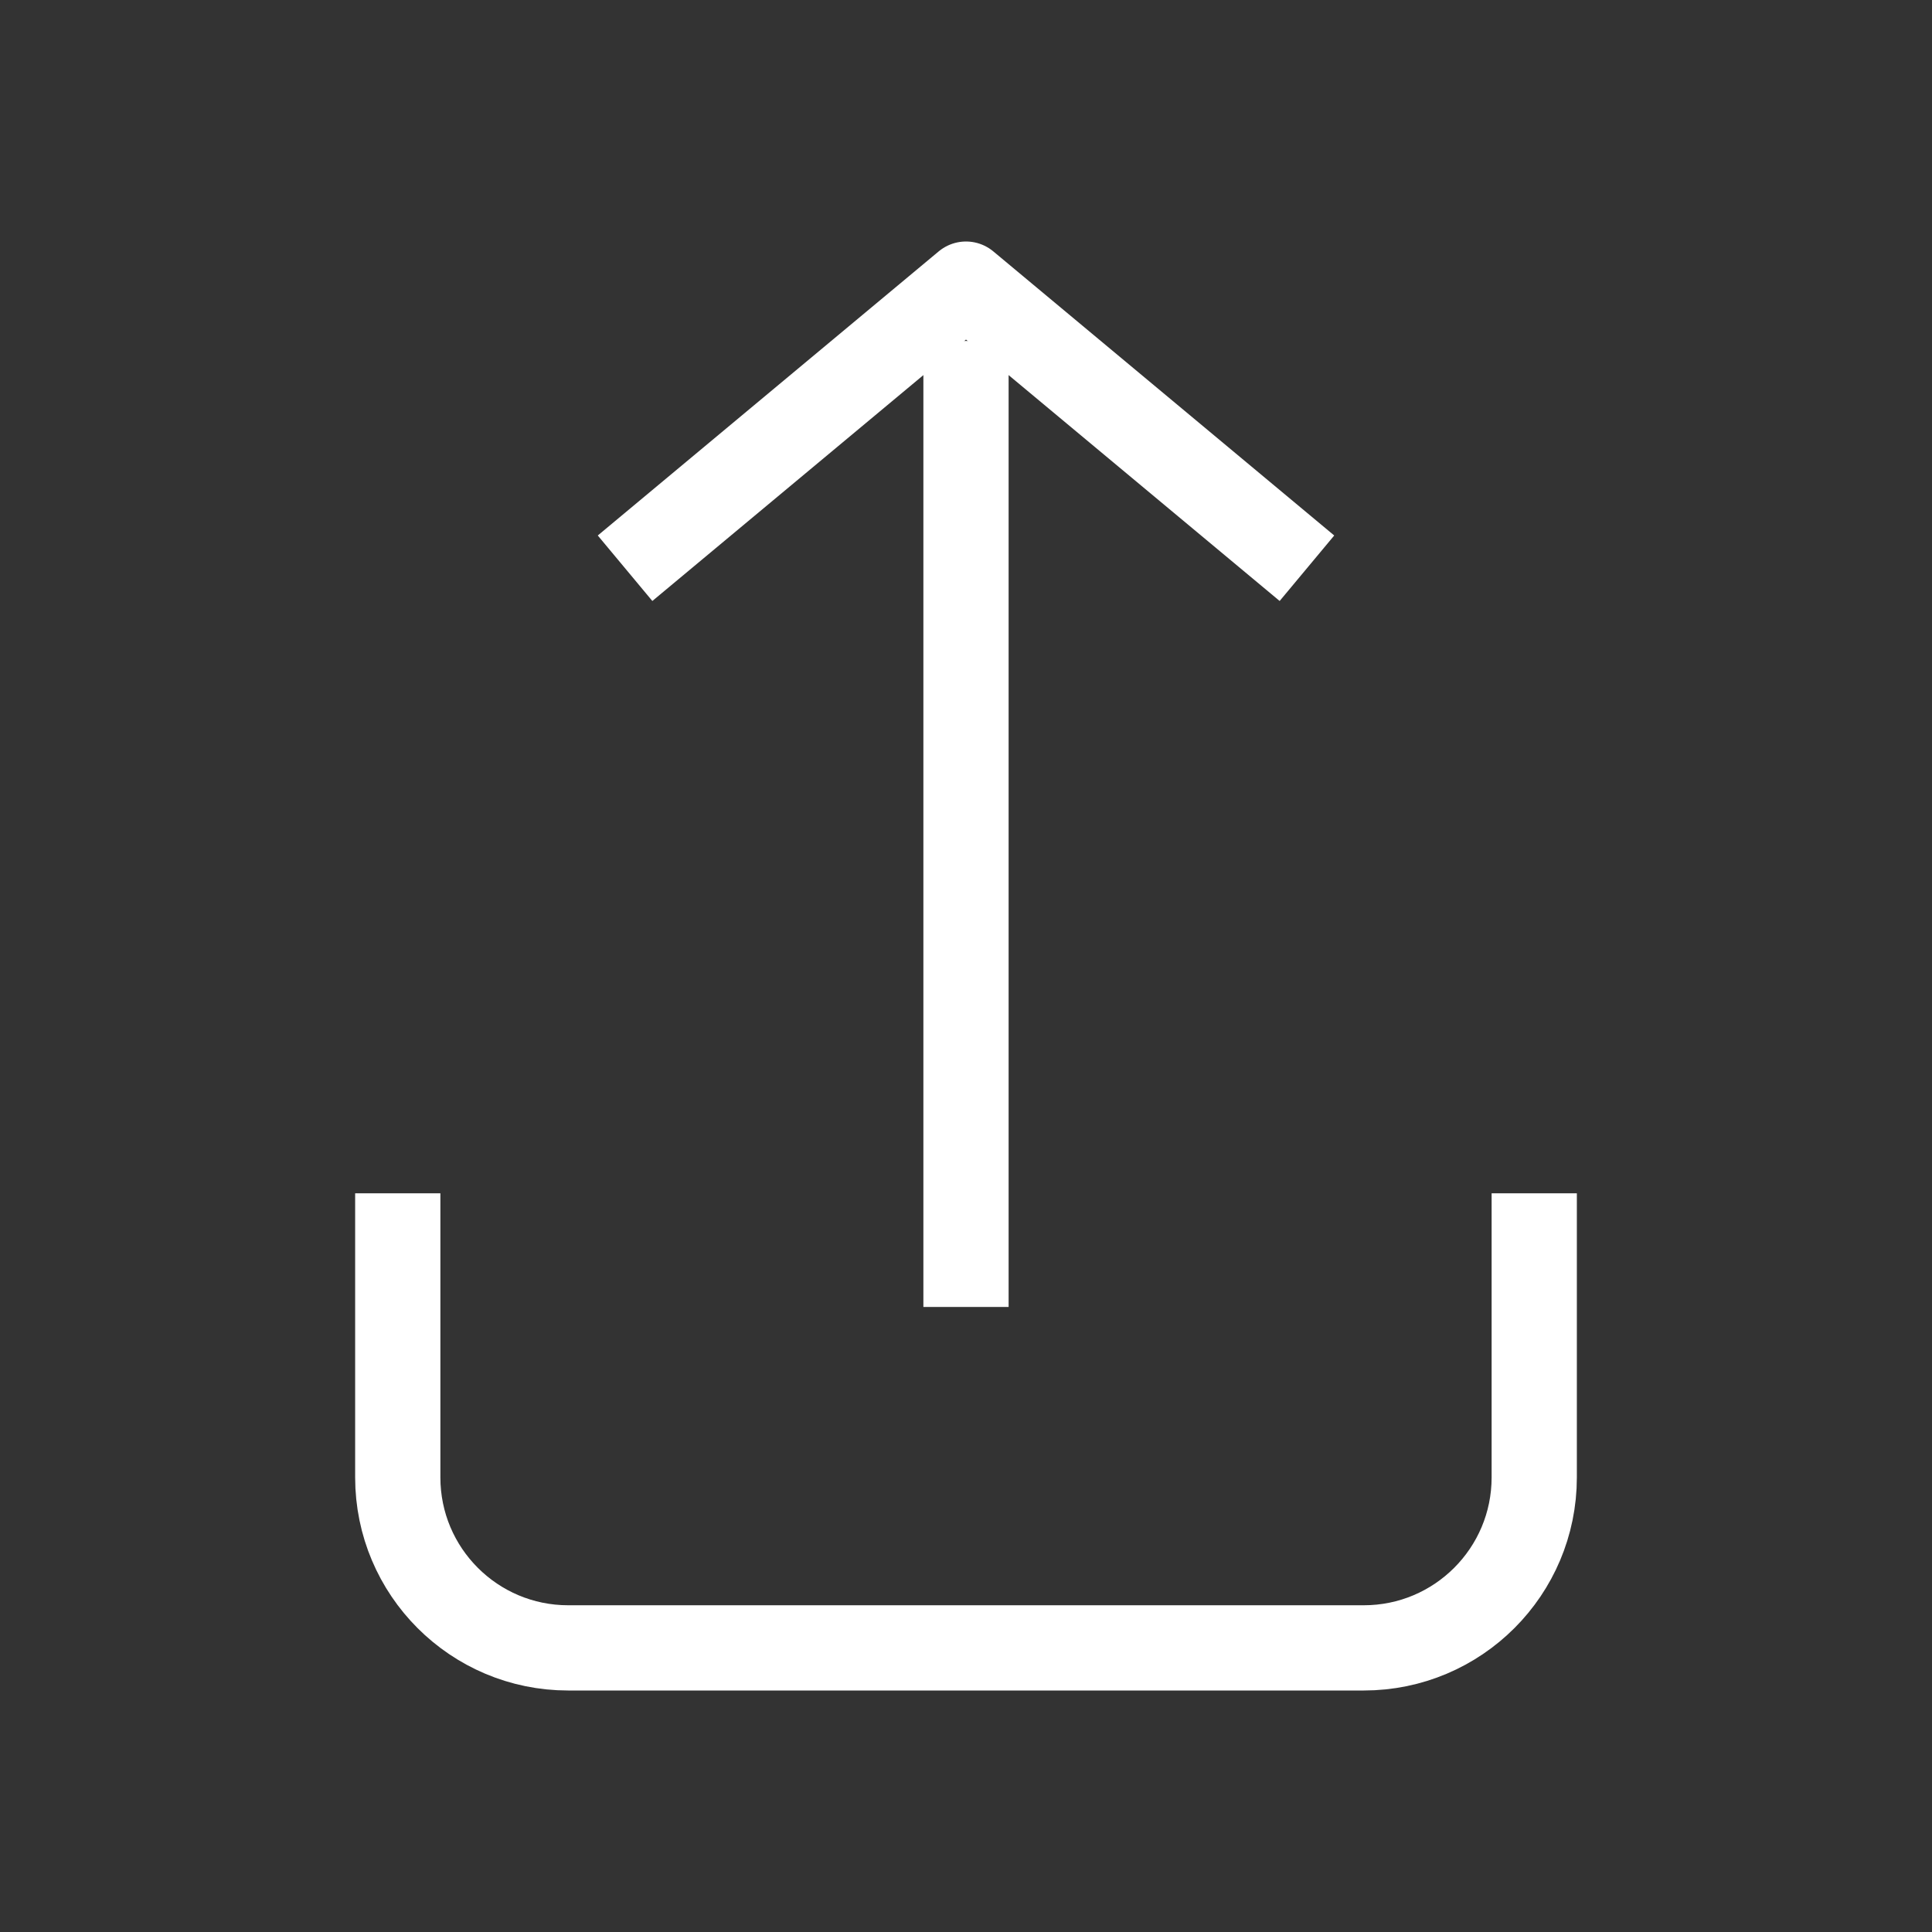
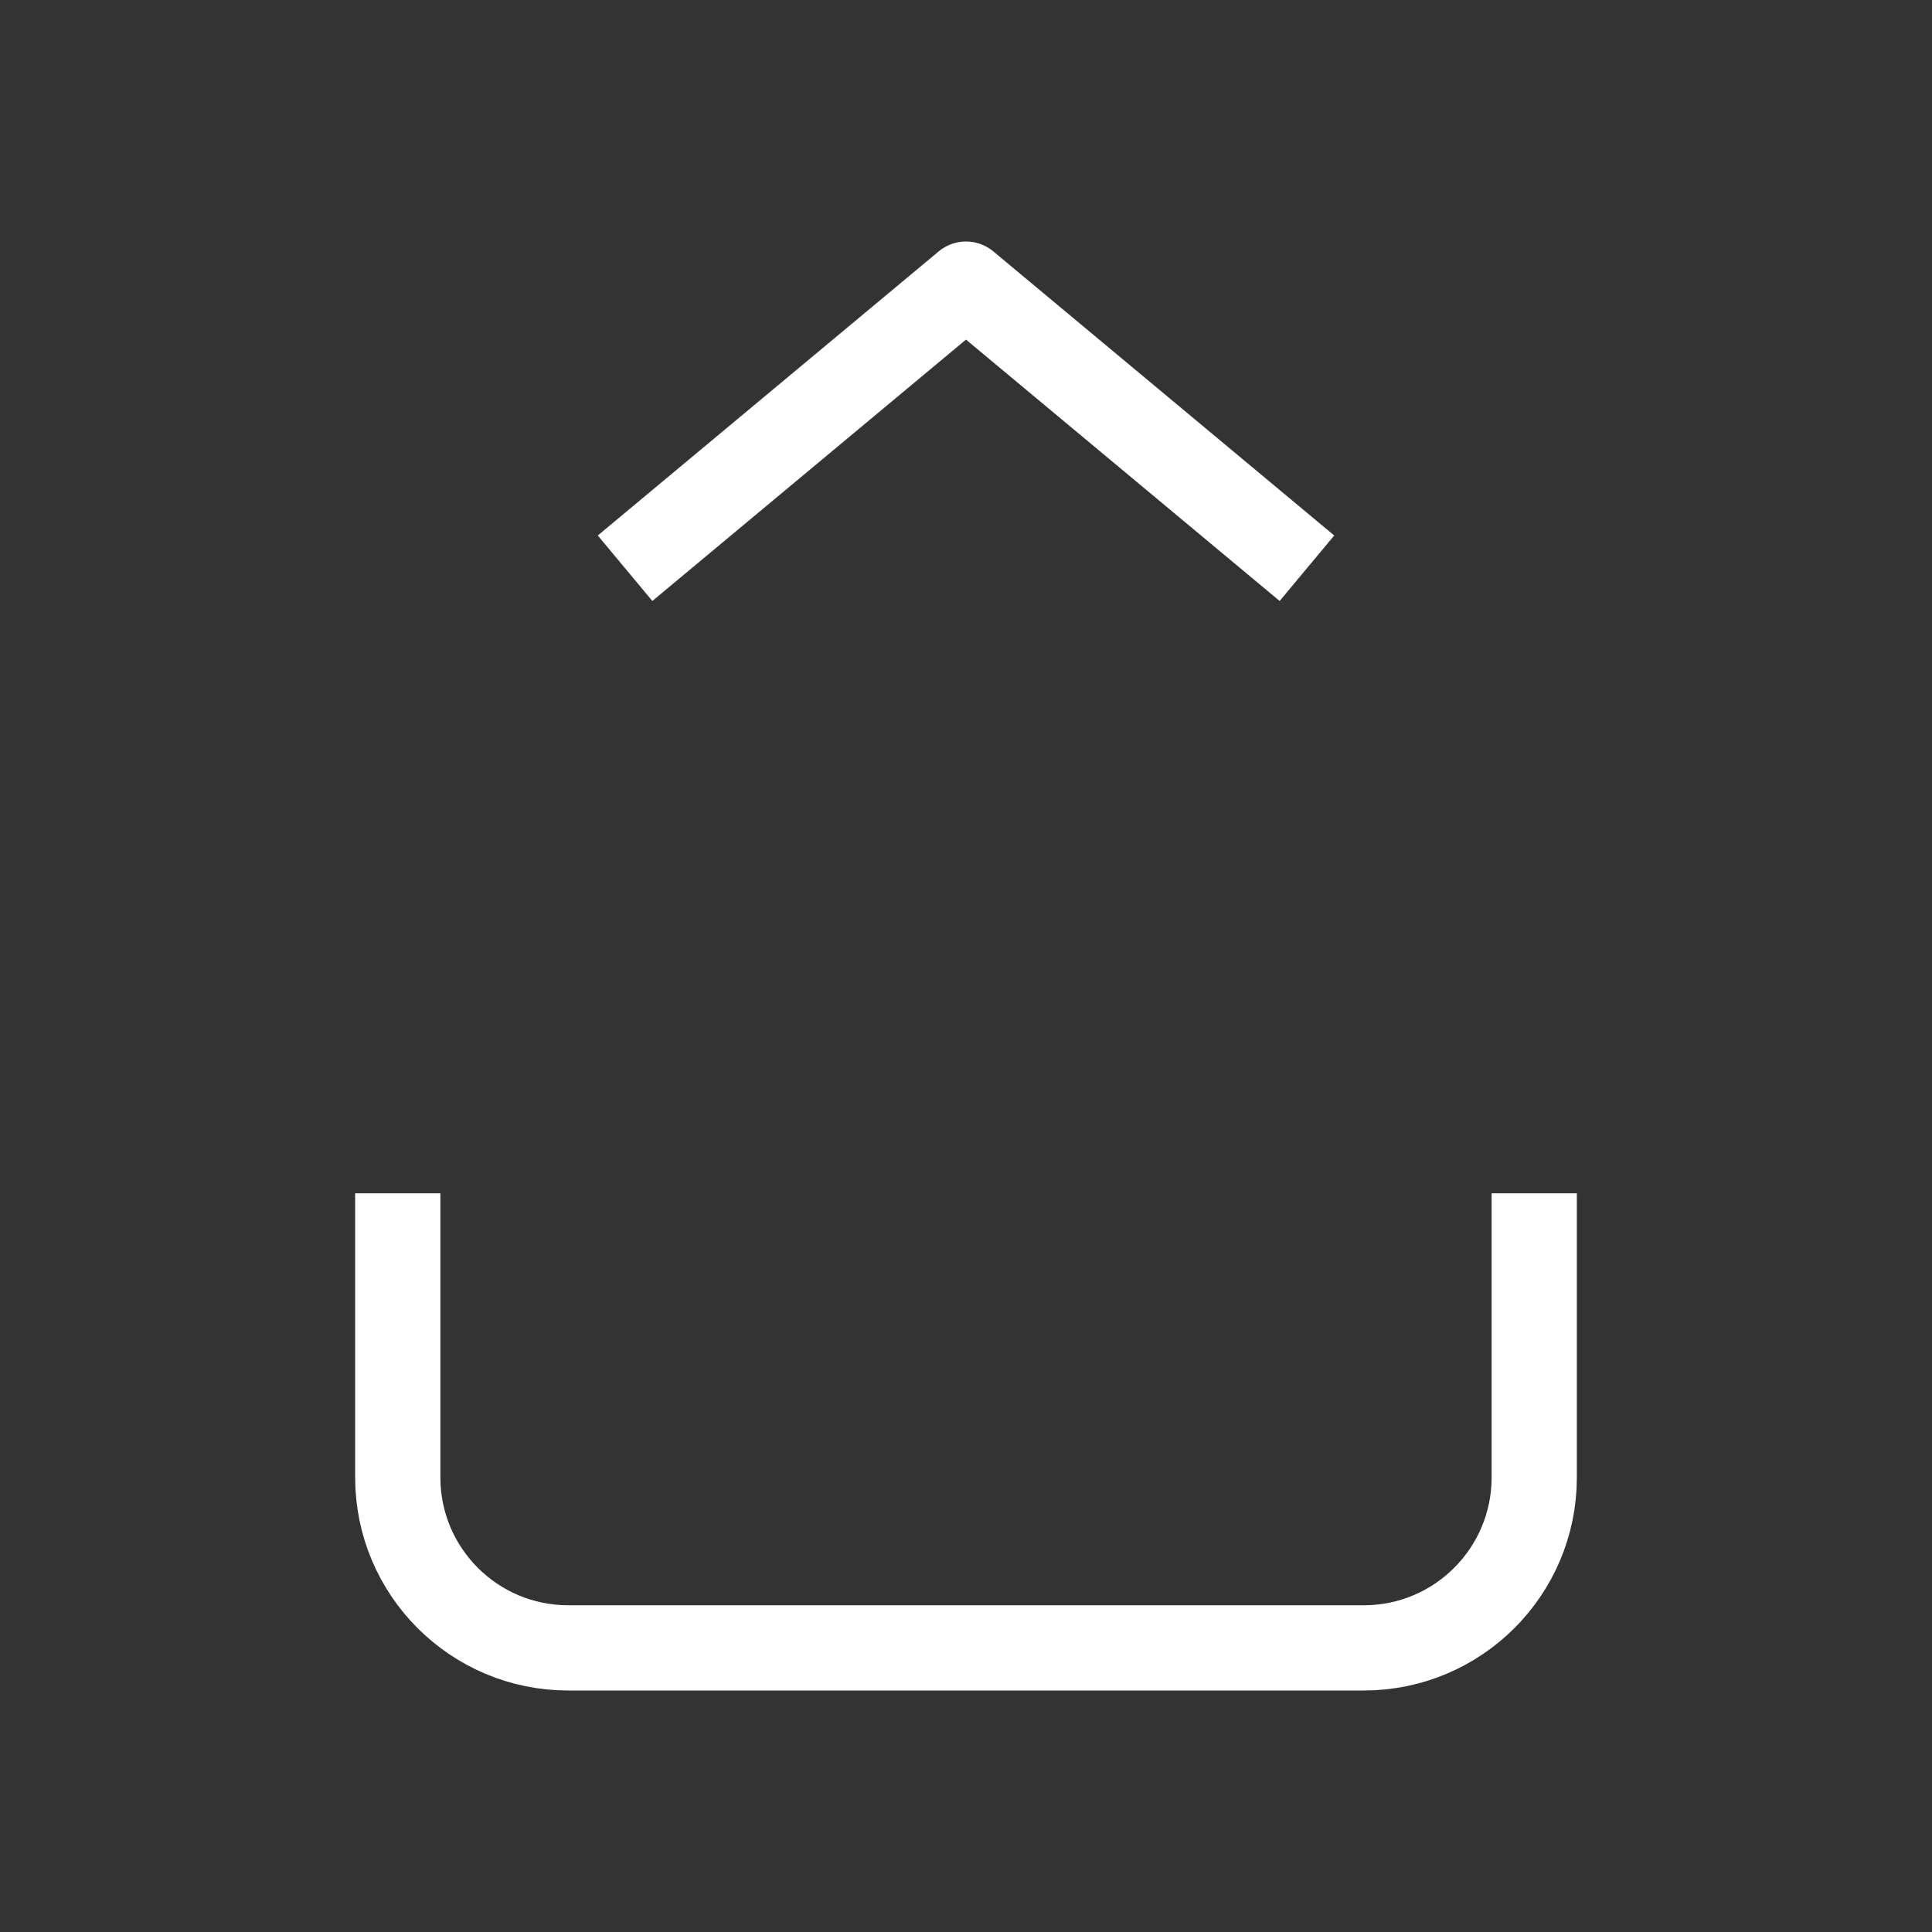
<svg xmlns="http://www.w3.org/2000/svg" width="34" height="34" viewBox="0 0 34 34" fill="none">
  <rect x="0" y="0" width="34" height="34" fill="#333333" stroke="none" />
  <path d="M7 21V26C7 27.657 8.343 29 10 29H24C25.657 29 27 27.657 27 26V21" stroke="white" stroke-width="1.5" stroke-linejoin="round" />
-   <path d="M17 23L17 6" stroke="white" stroke-width="1.5" stroke-linejoin="round" />
  <path d="M23 10L17 5L11 10" stroke="white" stroke-width="1.5" stroke-linejoin="round" />
</svg>